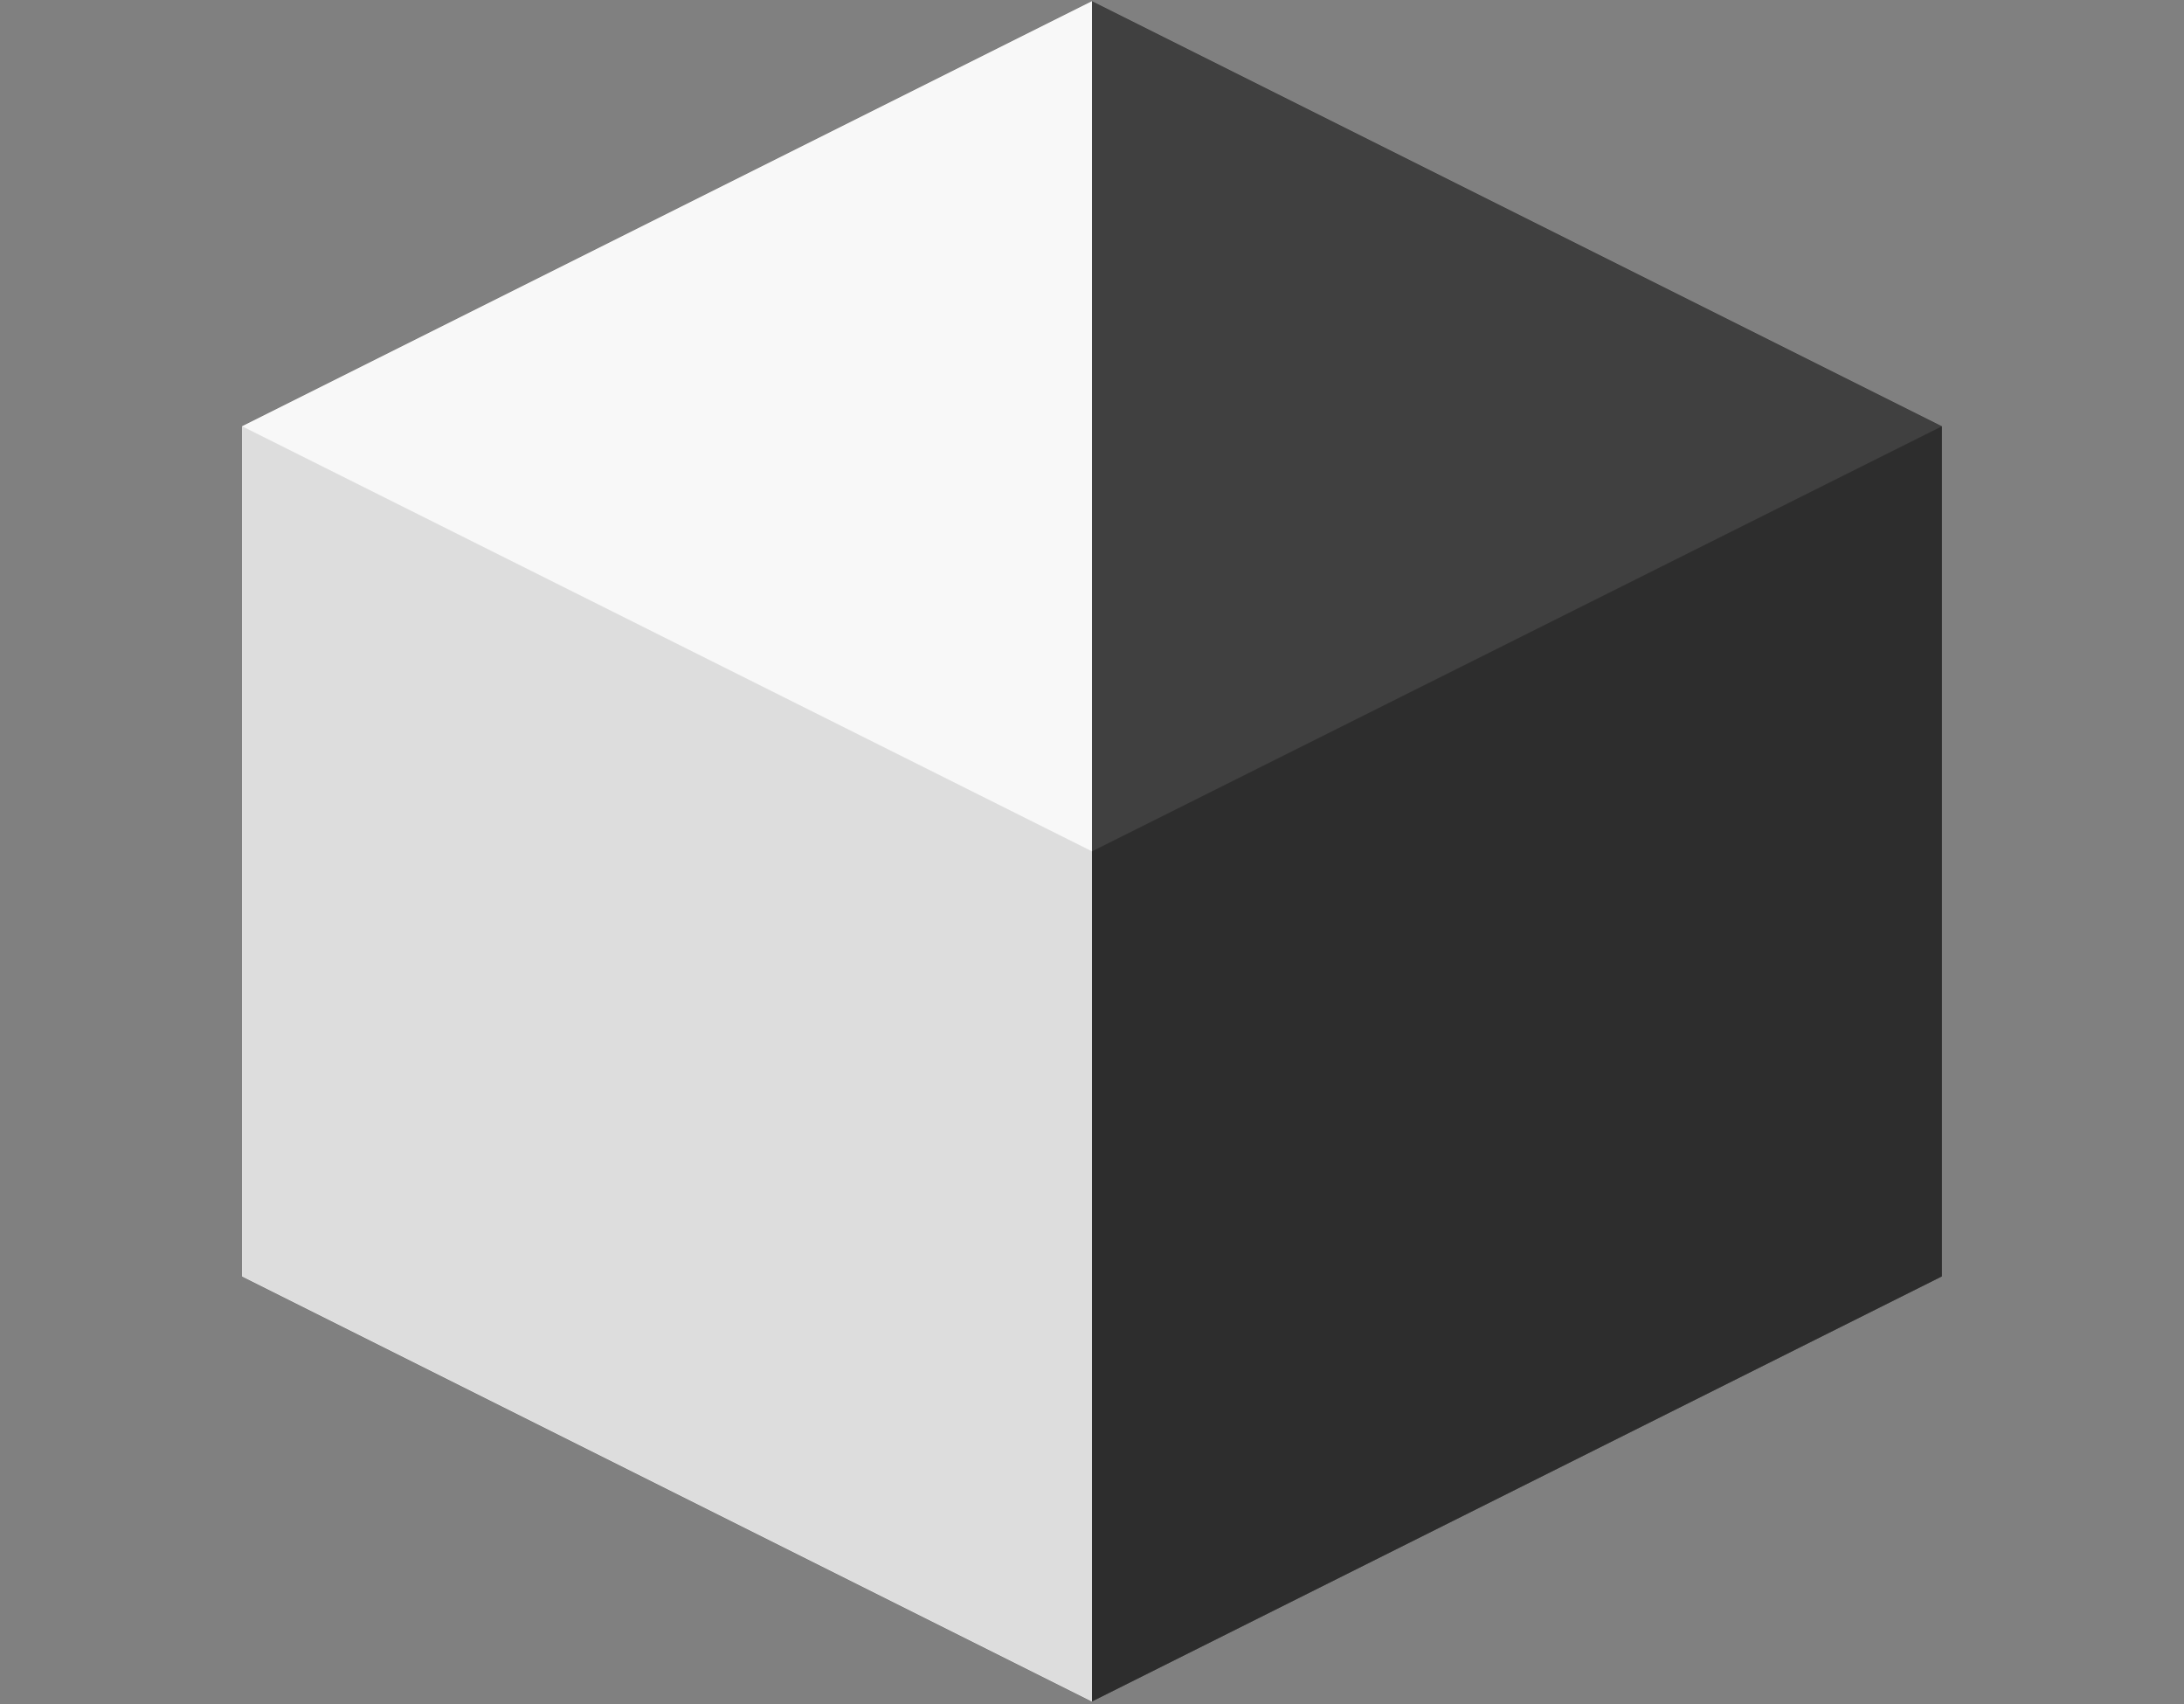
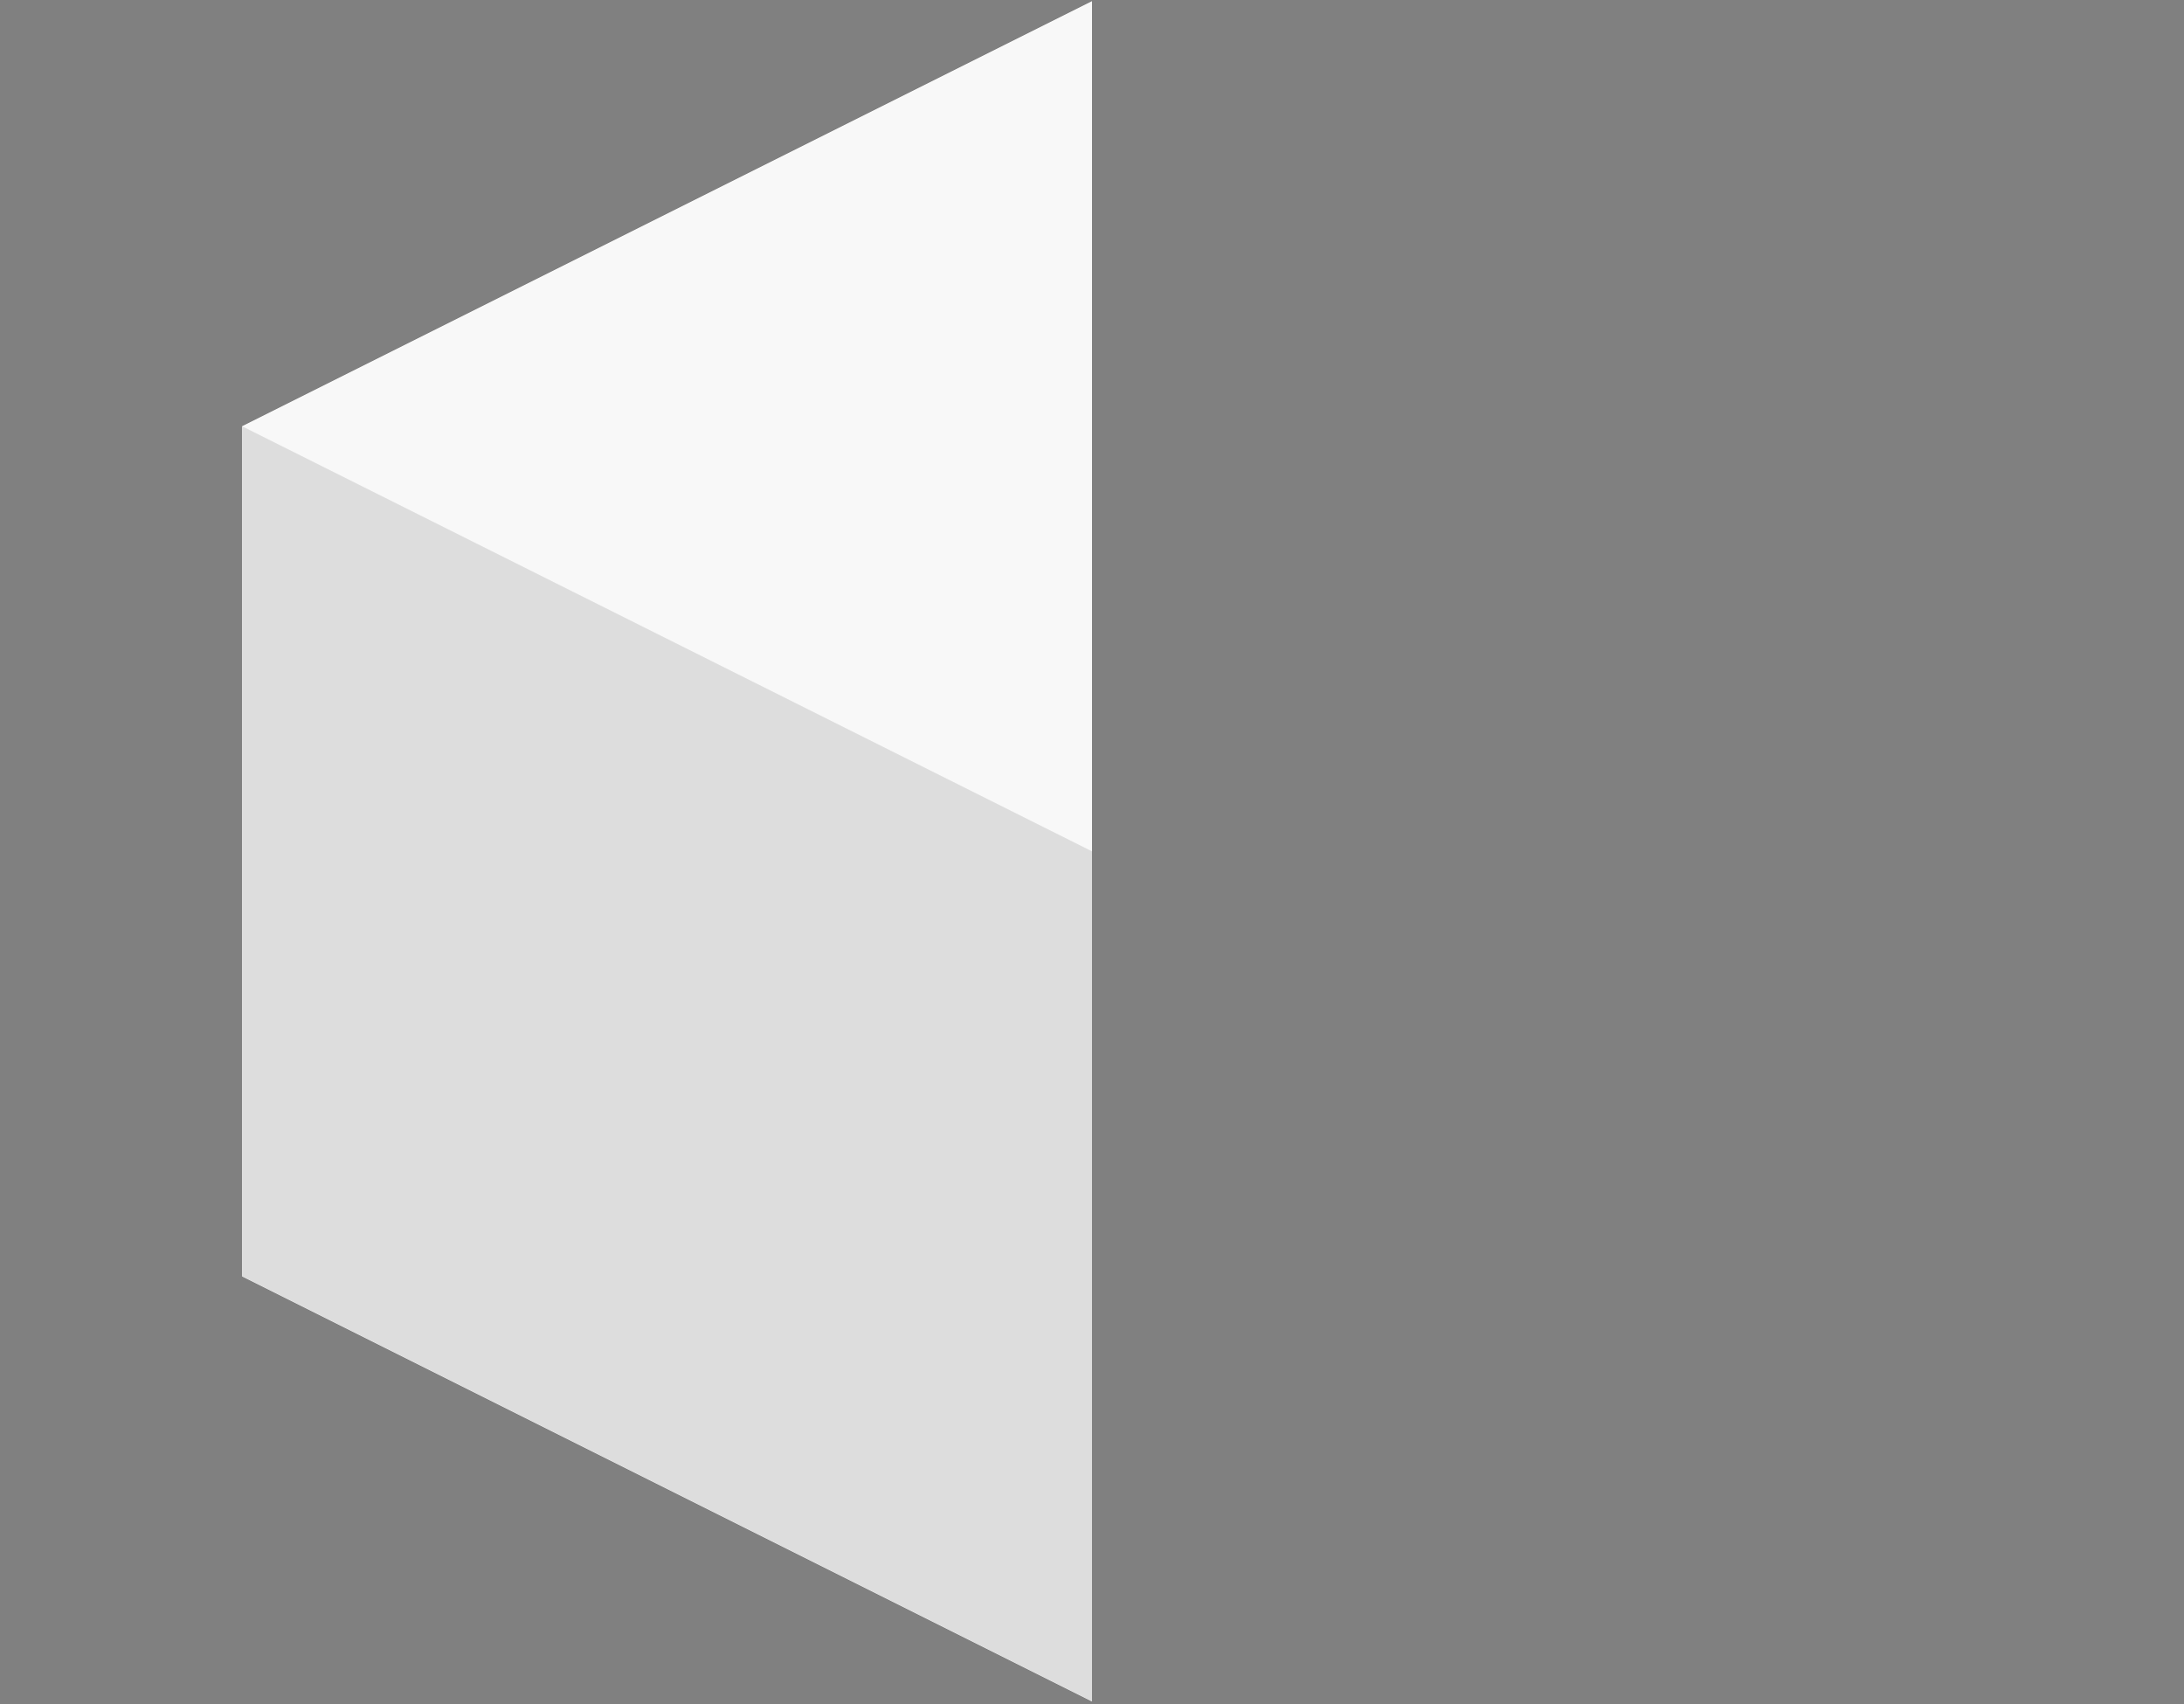
<svg xmlns="http://www.w3.org/2000/svg" width="514" height="401" viewBox="0 0 514 401" fill="none">
  <rect x="0" y="0" width="514" height="401" fill="#808080" stroke="none" />
  <g clip-path="url(#clip0_12410_235002)">
    <path d="M257 0.309L57 100.309V300.309L257 400.309L457 300.309V100.309L257 0.309Z" fill="white" />
    <path d="M257 0.309L57 100.309V300.309L257 400.309L457 300.309V100.309L257 0.309Z" fill="#F8F8F8" />
    <path opacity="0.11" d="M57 100.309L257 200.309V400.309L57 300.309V100.309Z" fill="black" />
  </g>
  <g clip-path="url(#clip1_12410_235002)">
    <path d="M257 0.309L57 100.309V300.309L257 400.309L457 300.309V100.309L257 0.309Z" fill="#404040" />
-     <path d="M257 0.309L57 100.309V300.309L257 400.309L457 300.309V100.309L257 0.309Z" fill="#404040" />
-     <path opacity="0.29" d="M457 100.309V300.309L257 400.309V200.309L457 100.309Z" fill="black" />
  </g>
  <defs>
    <clipPath id="clip0_12410_235002">
      <rect width="200" height="400" fill="white" transform="translate(57 0.309)" />
    </clipPath>
    <clipPath id="clip1_12410_235002">
-       <rect width="200" height="400" fill="white" transform="translate(257 0.309)" />
-     </clipPath>
+       </clipPath>
  </defs>
</svg>